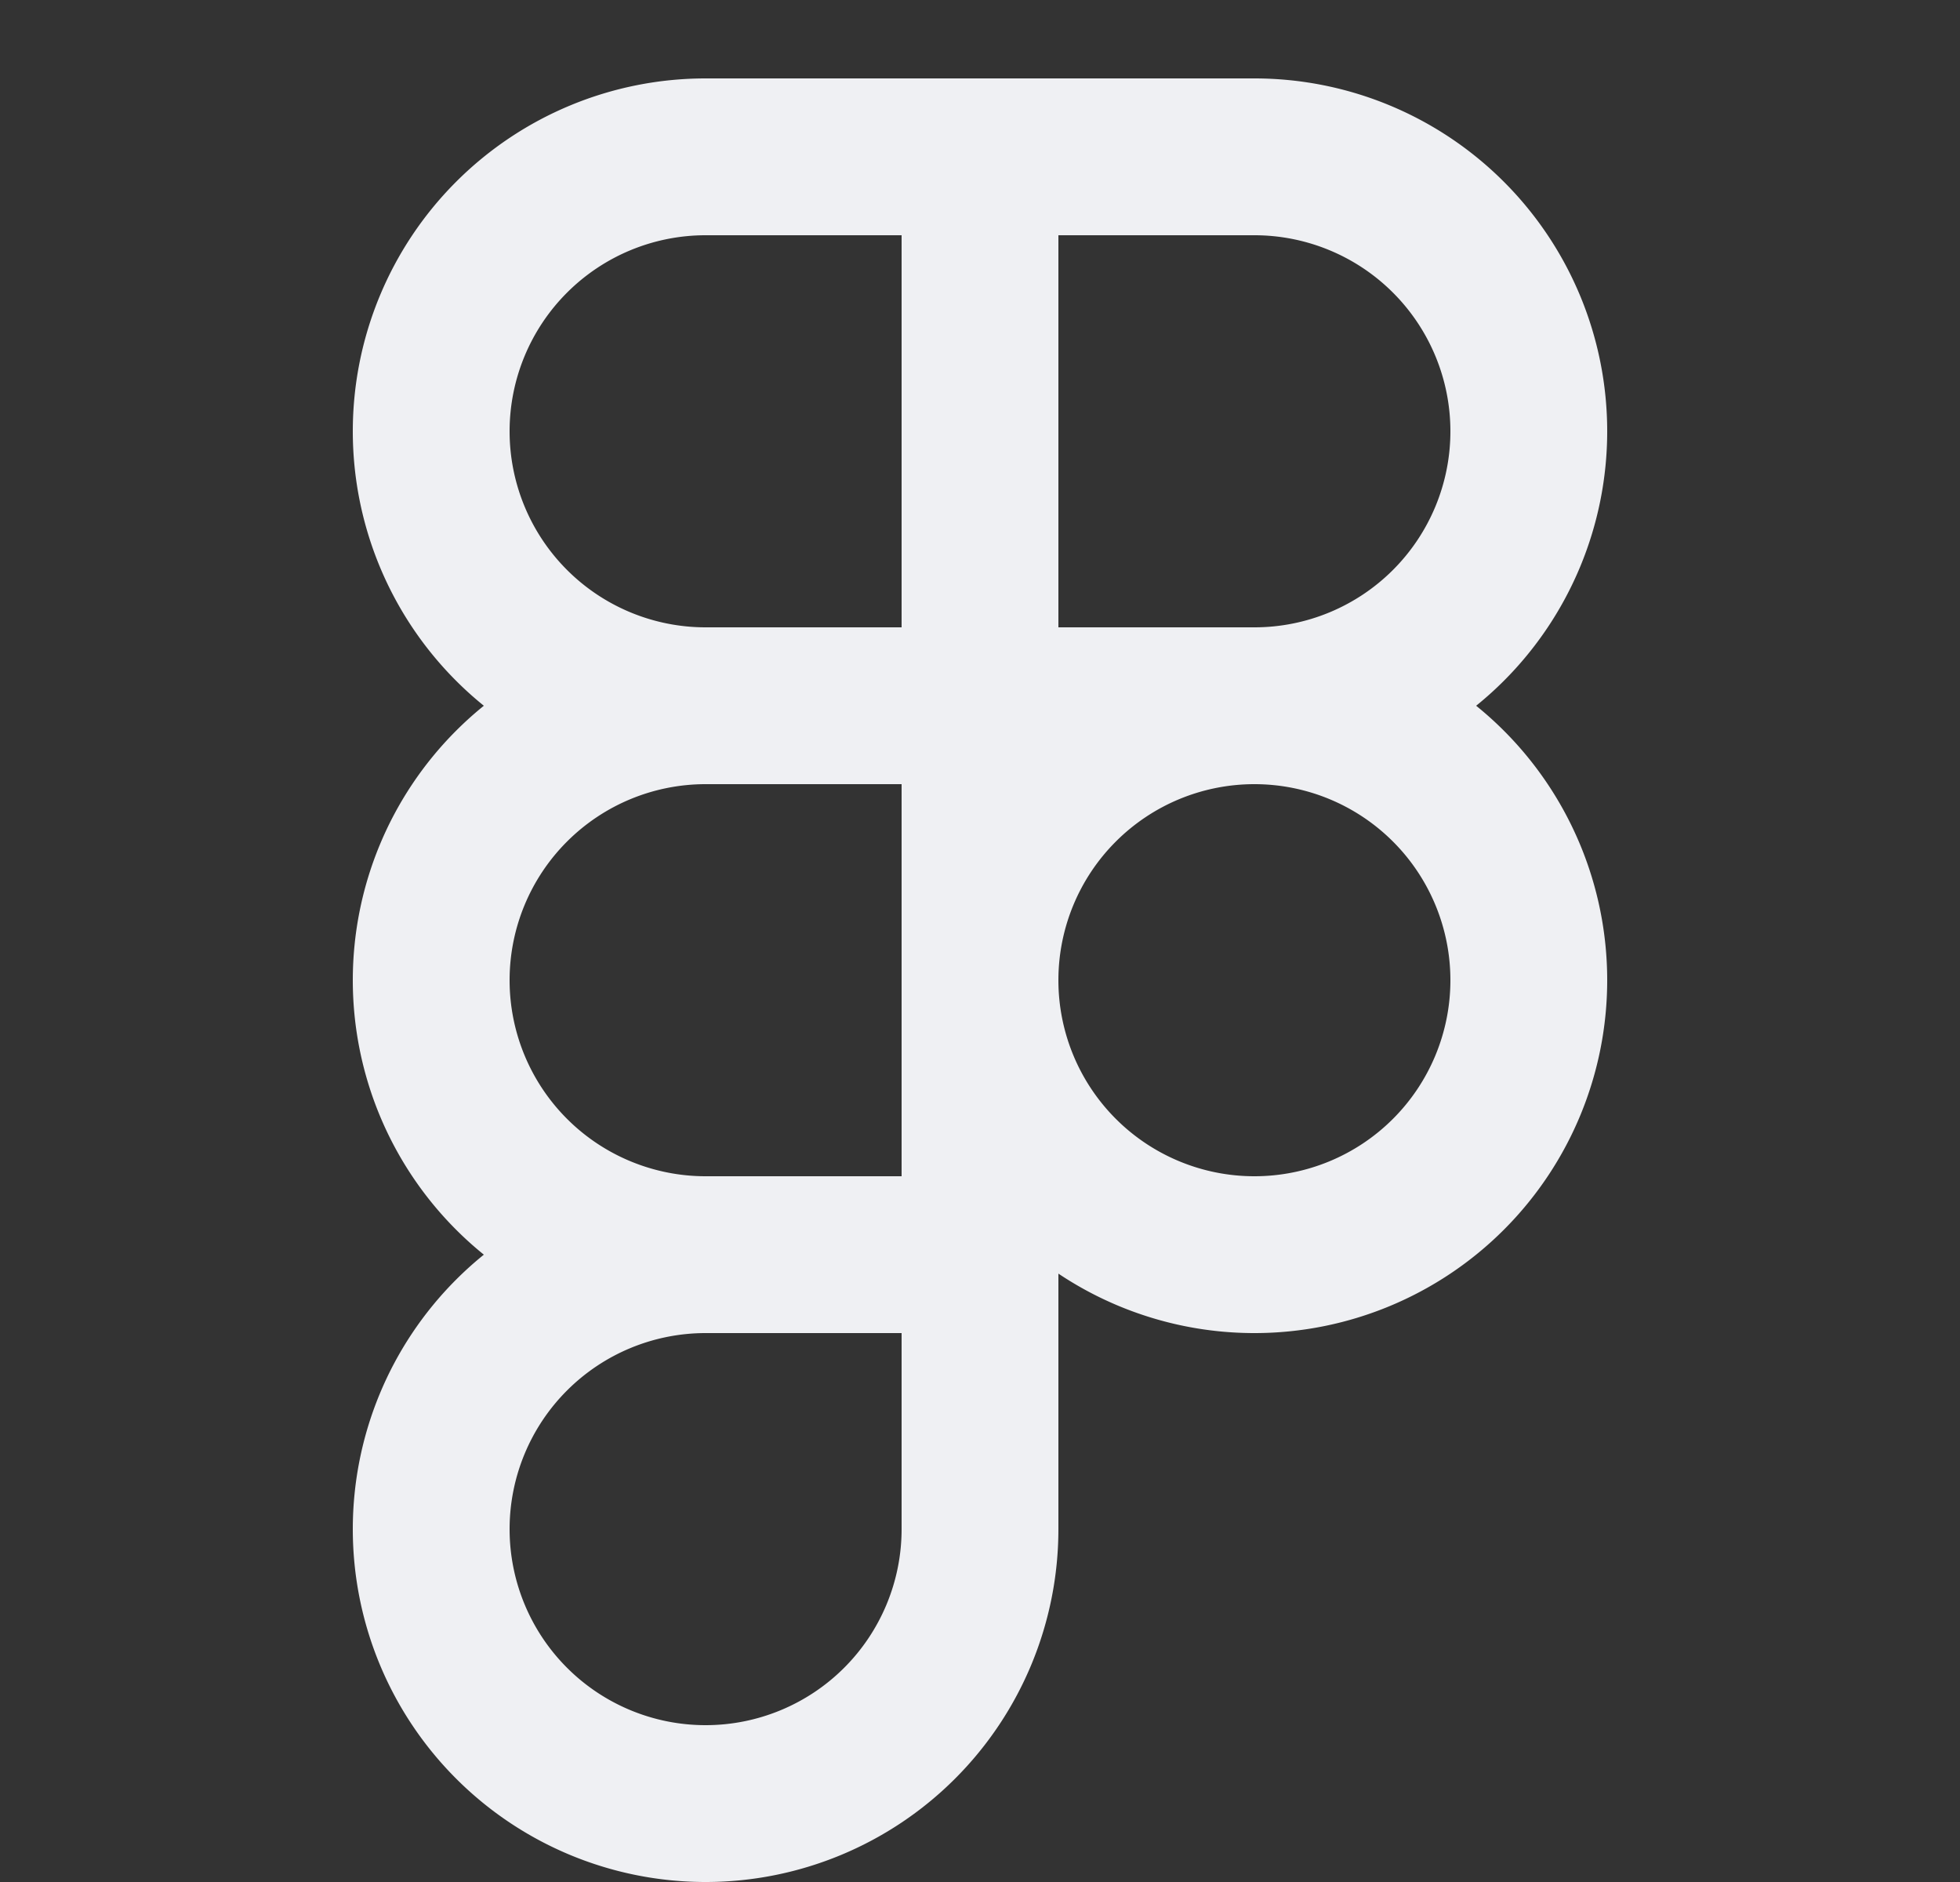
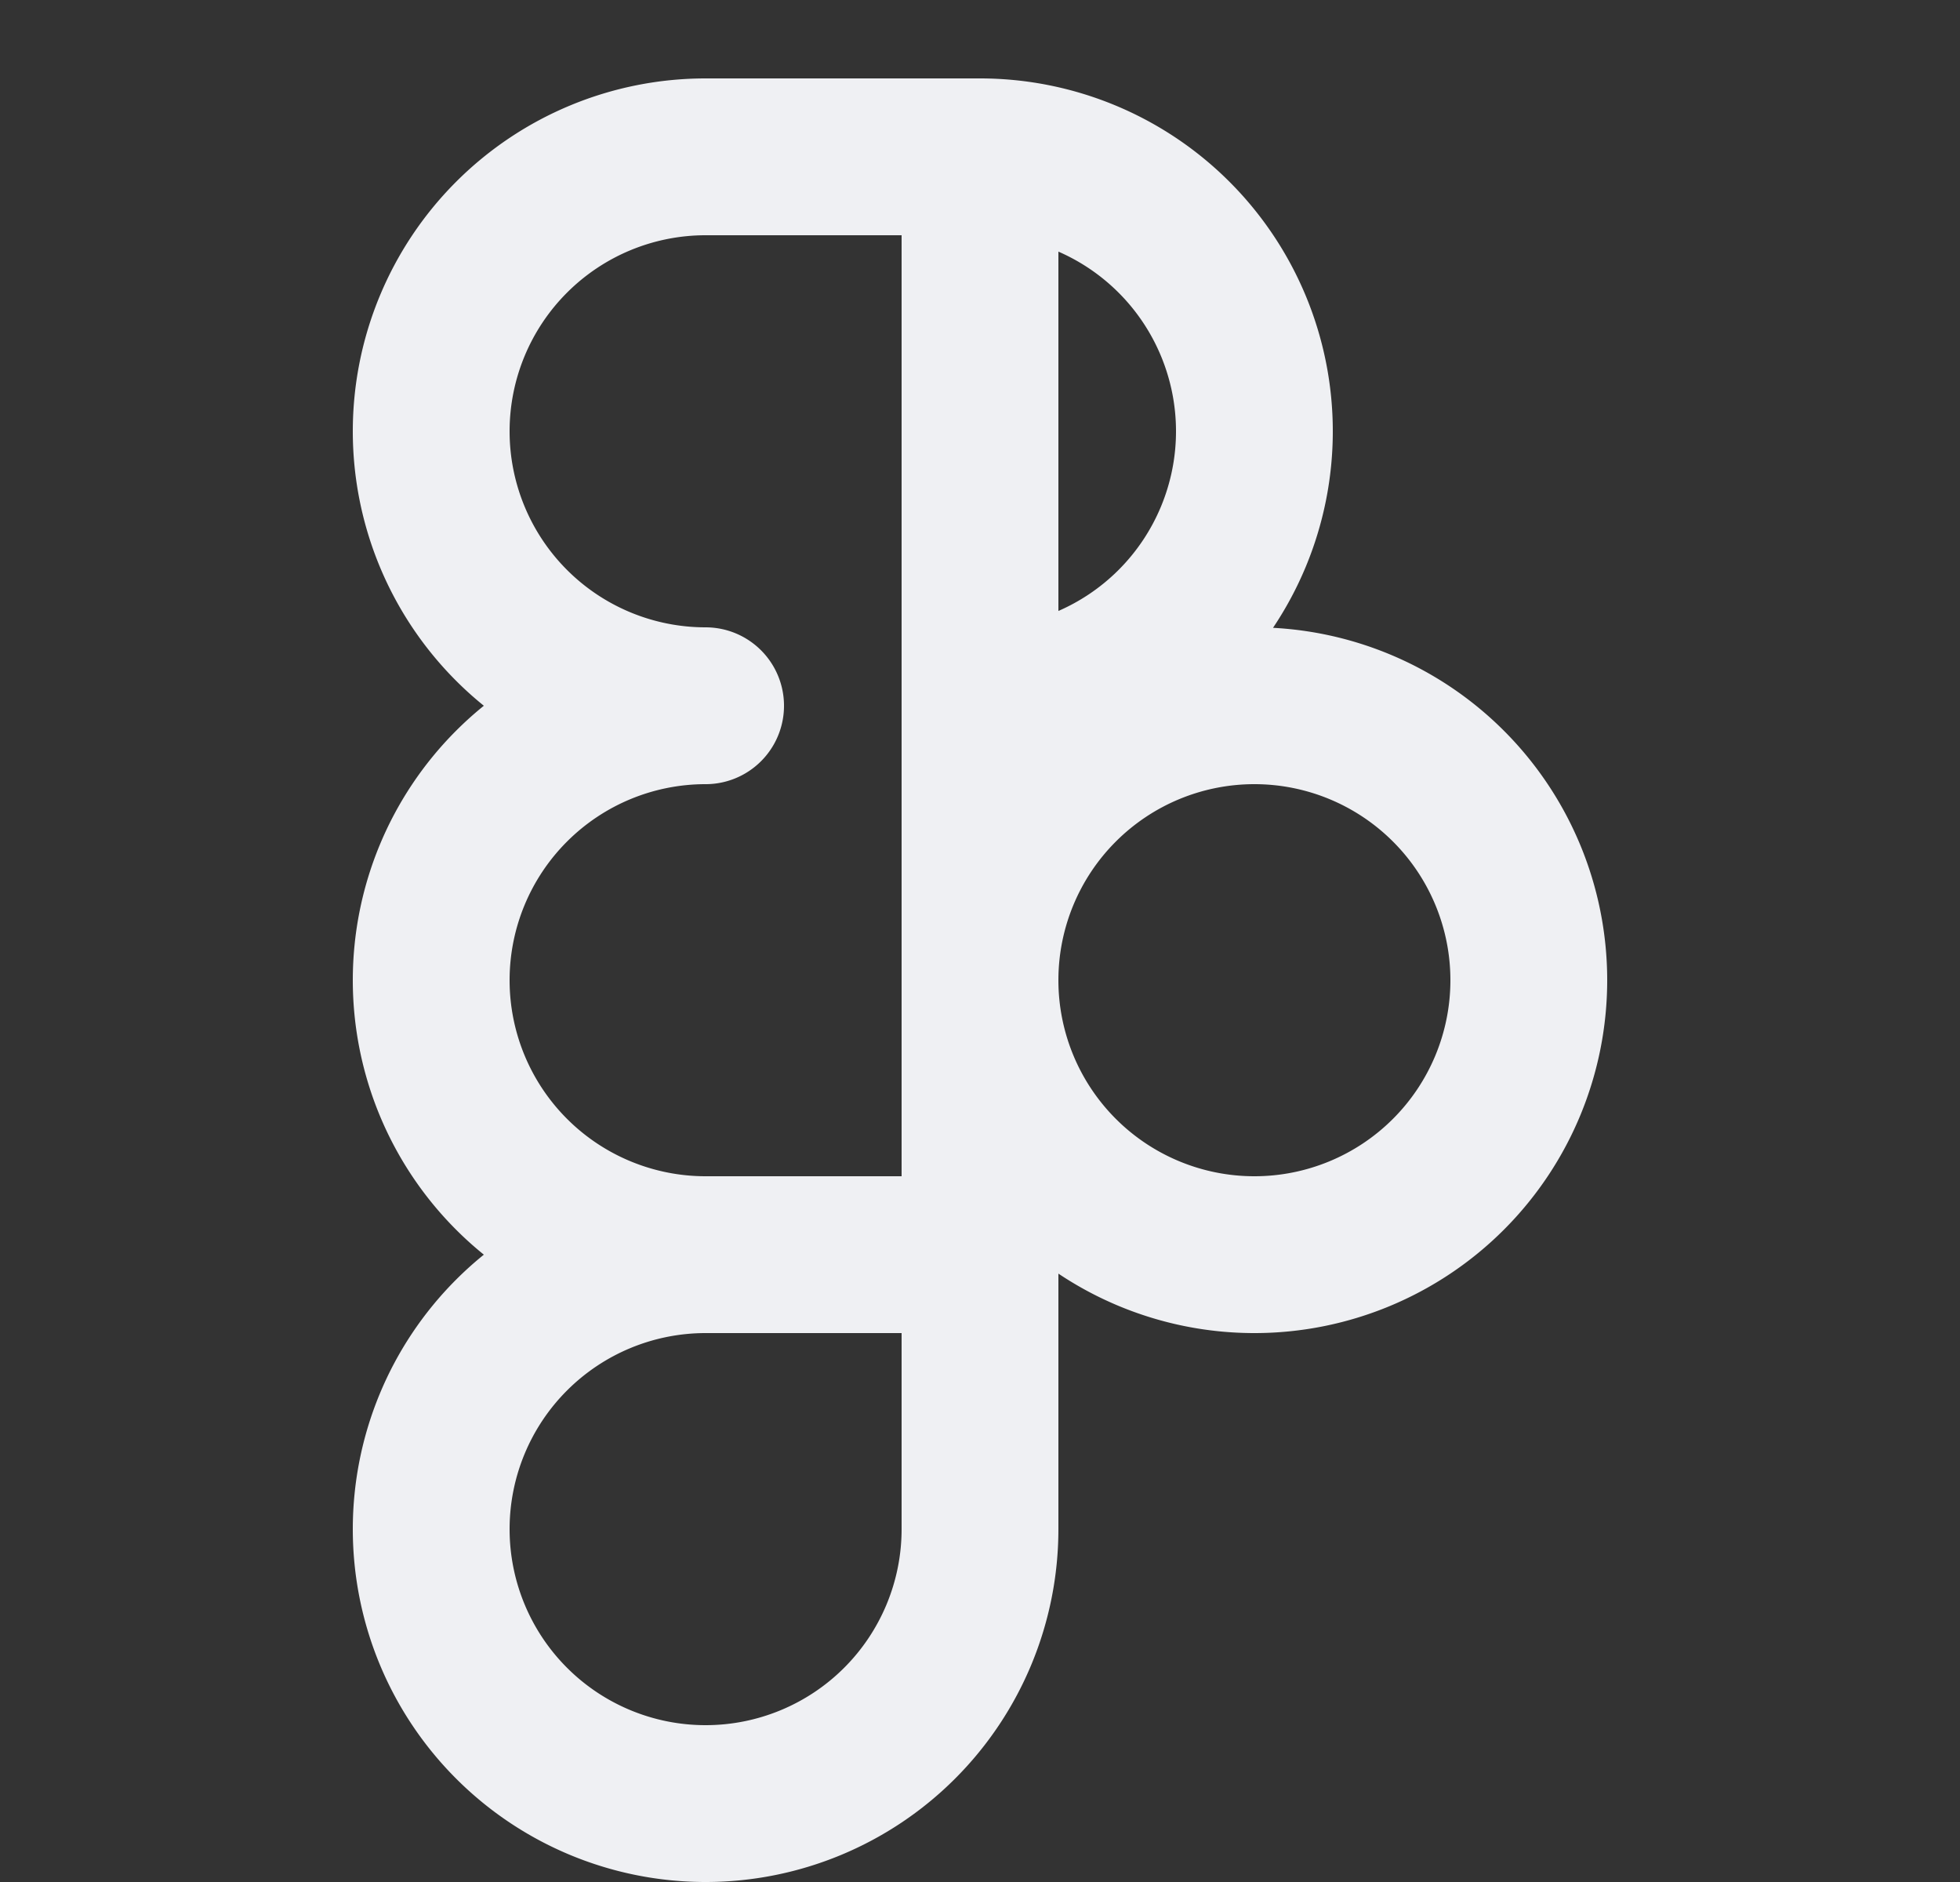
<svg xmlns="http://www.w3.org/2000/svg" fill="none" height="24" width="25">
  <rect width="100%" height="100%" fill="#333333" stroke="none" />
-   <path stroke-linejoin="round" stroke-linecap="round" stroke-width="2" stroke="#EFF0F3" d="M12.5 2H9a3.5 3.5 0 1 0 0 7m3.5-7v7m0-7H16a3.5 3.5 0 1 1 0 7m-3.5 0H9m3.5 0H16m-3.5 0v7M9 9a3.5 3.5 0 0 0 0 7m7-7a3.5 3.5 0 1 0 0 7 3.5 3.5 0 0 0 0-7Zm-7 7a3.5 3.5 0 1 0 3.5 3.5V16M9 16h3.5" />
+   <path stroke-linejoin="round" stroke-linecap="round" stroke-width="2" stroke="#EFF0F3" d="M12.5 2H9a3.5 3.5 0 1 0 0 7m3.5-7v7m0-7a3.5 3.5 0 1 1 0 7m-3.5 0H9m3.5 0H16m-3.5 0v7M9 9a3.5 3.5 0 0 0 0 7m7-7a3.5 3.5 0 1 0 0 7 3.5 3.5 0 0 0 0-7Zm-7 7a3.5 3.5 0 1 0 3.5 3.5V16M9 16h3.5" />
</svg>